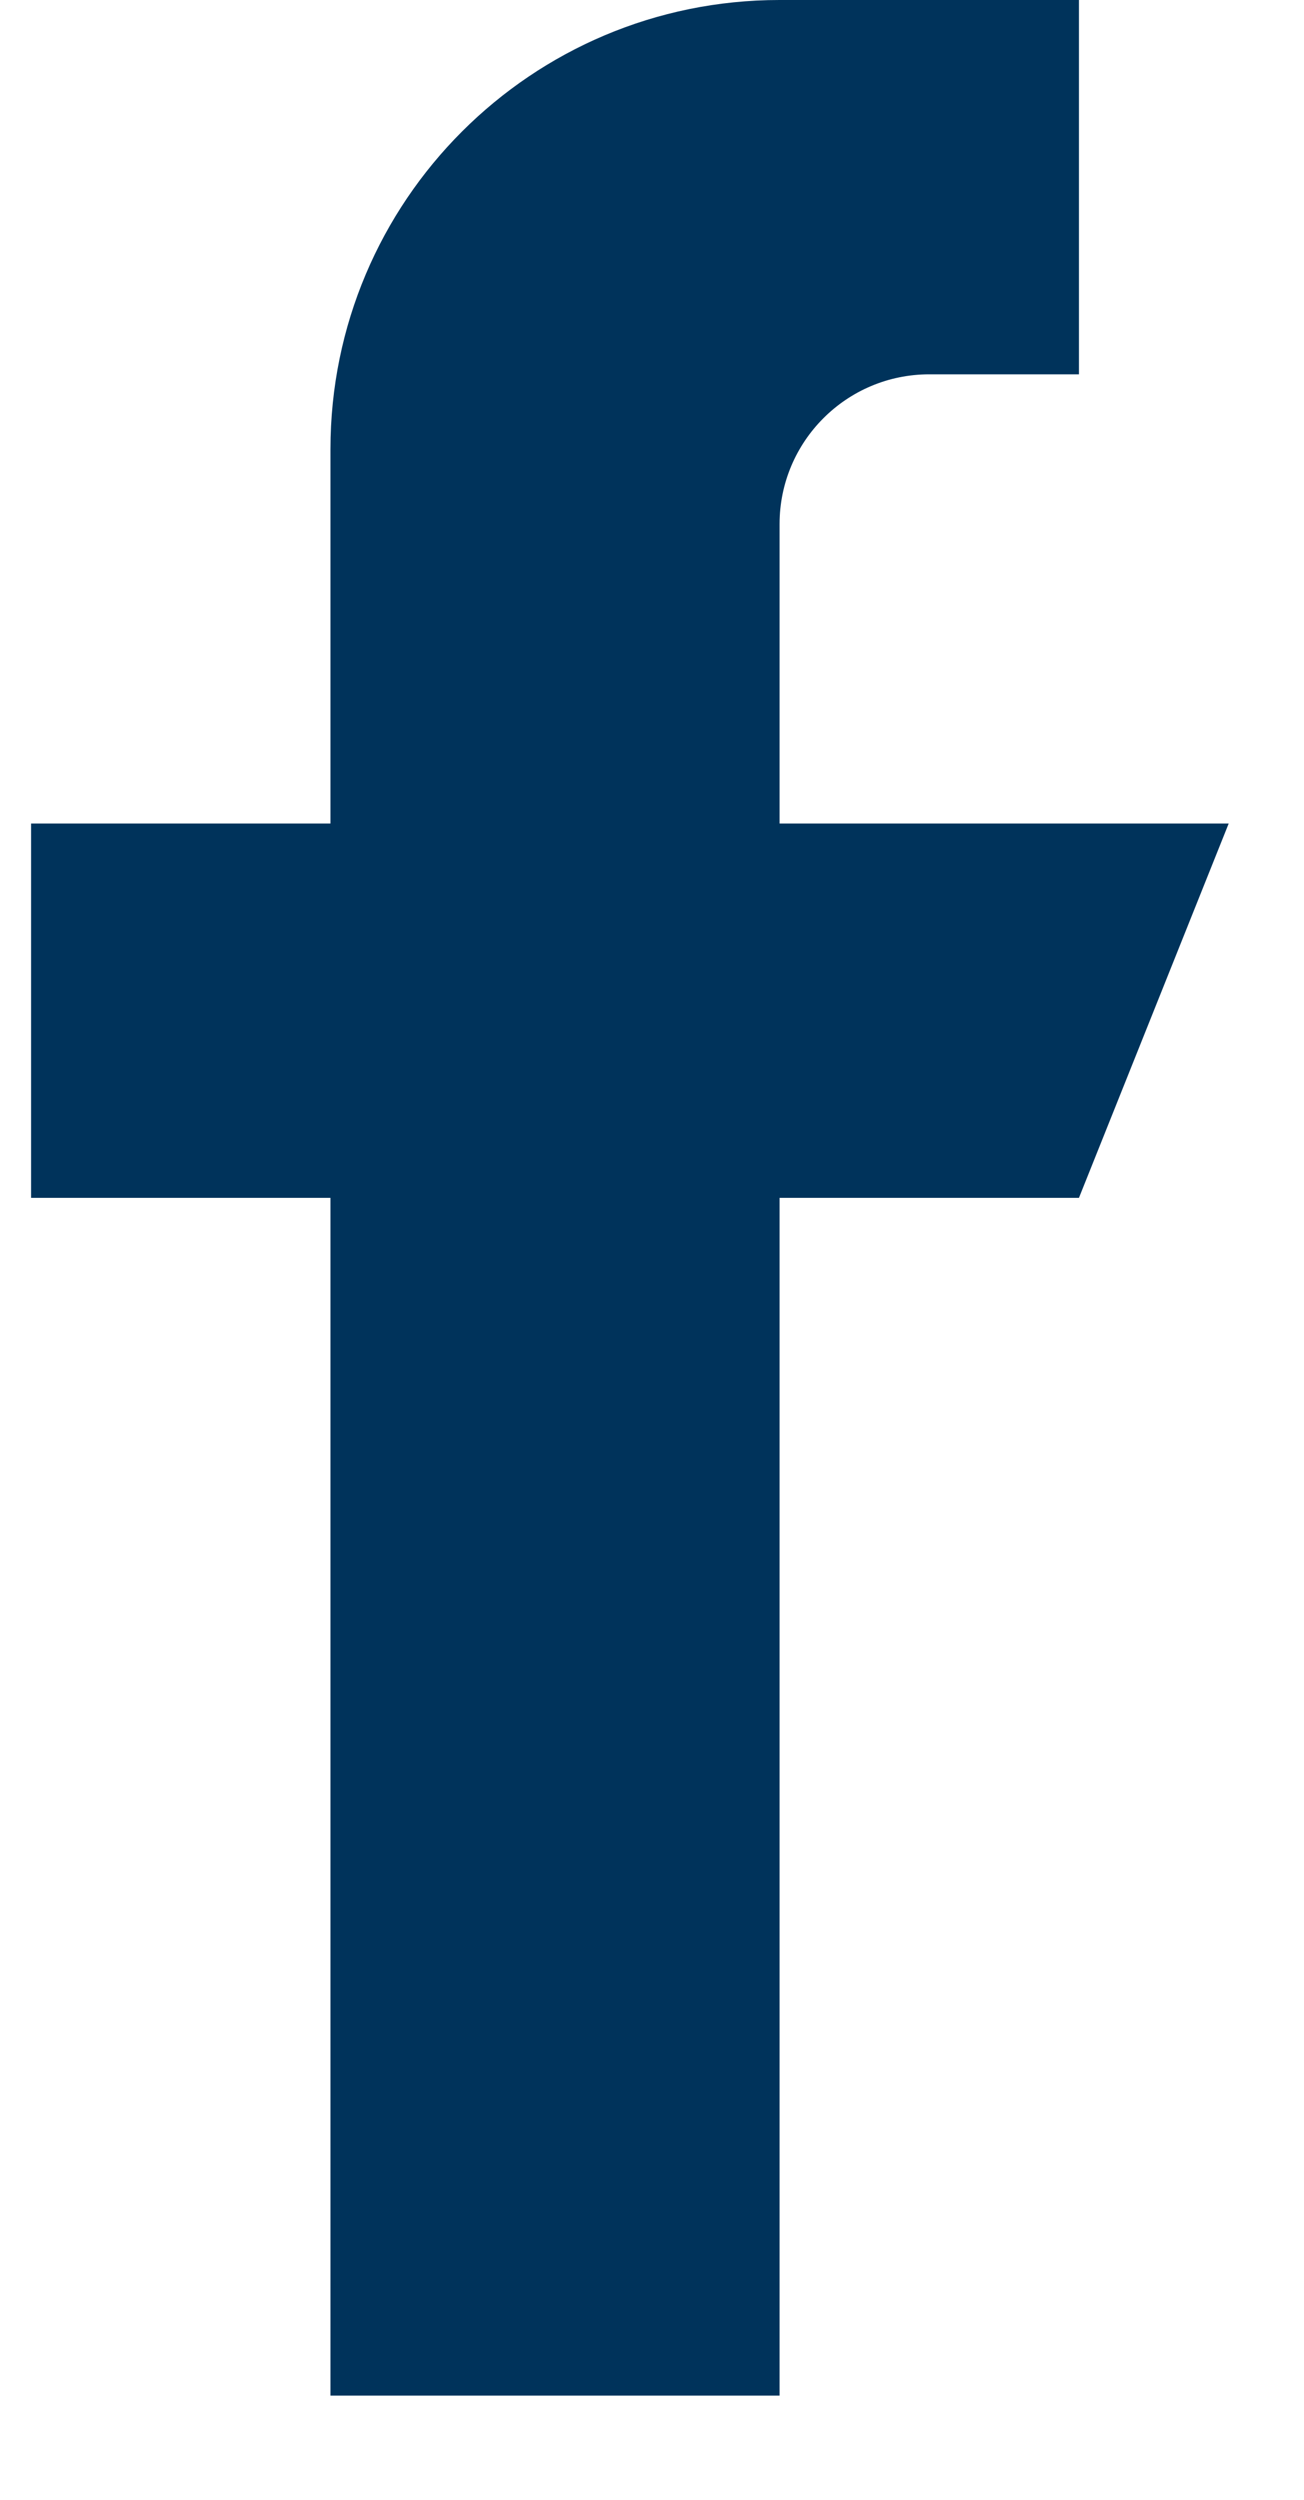
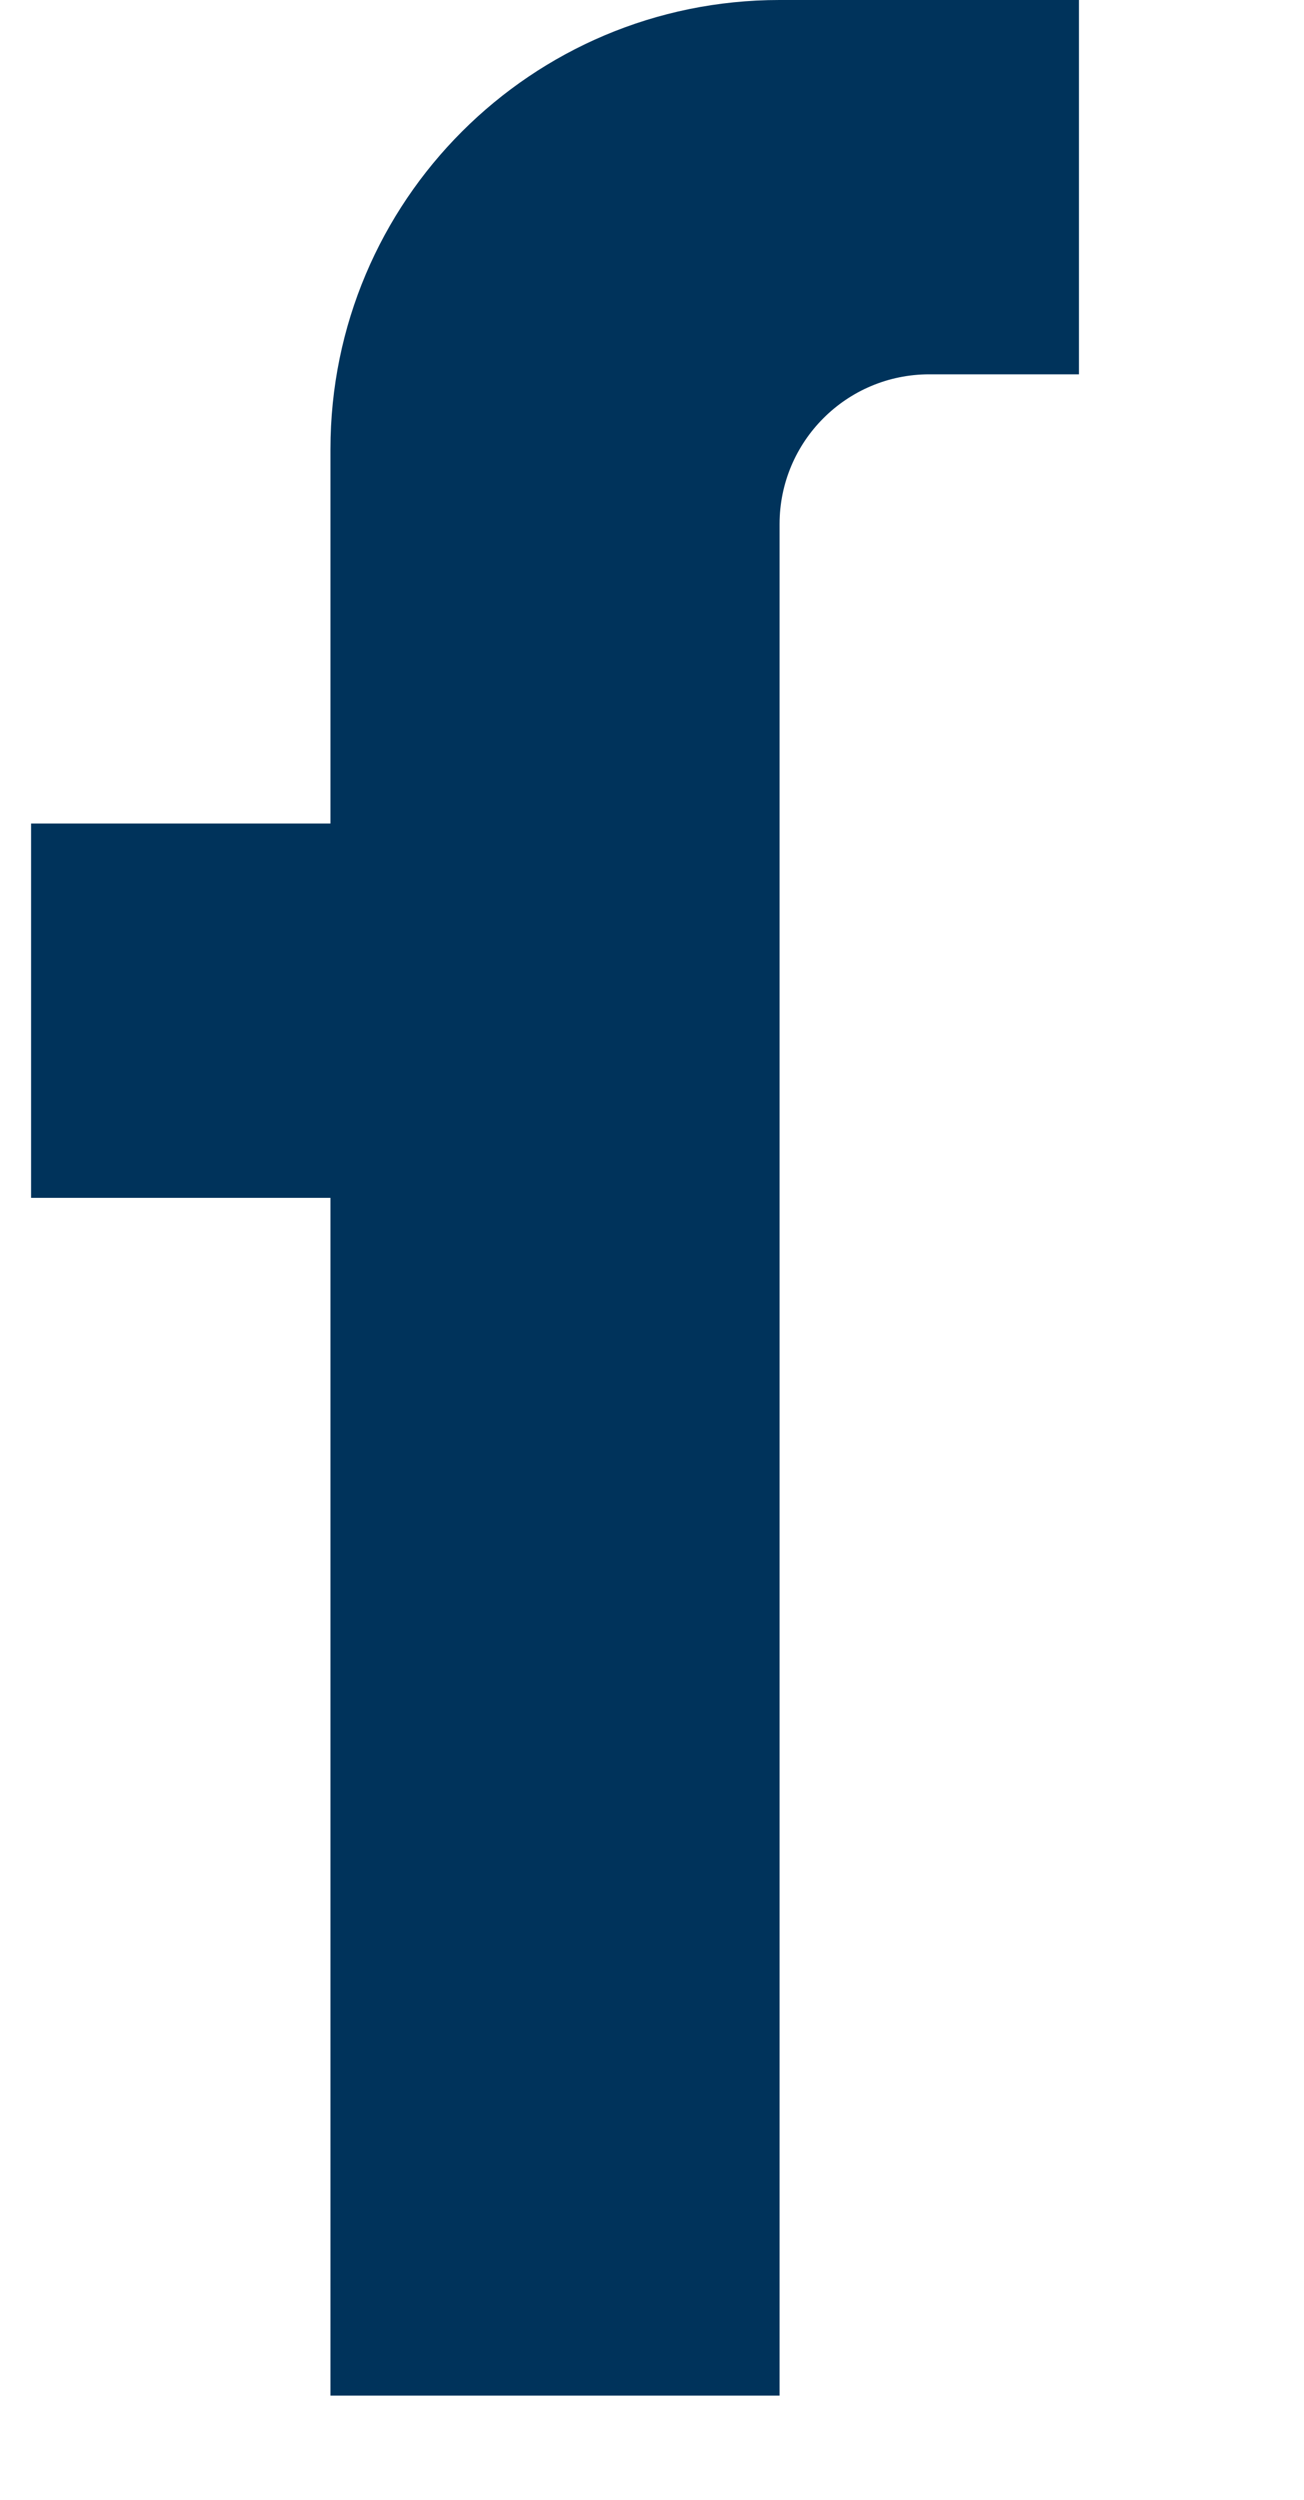
<svg xmlns="http://www.w3.org/2000/svg" width="12" height="23" viewBox="0 0 12 23" fill="none">
-   <path d="M7.174 7.577V4.822C7.174 4.061 7.791 3.444 8.552 3.444H9.929V0H7.174C4.891 0 3.041 1.85 3.041 4.133V7.577H0.286V11.021H3.041V22.041H7.174V11.021H9.929L11.307 7.577H7.174Z" fill="#00335B" />
+   <path d="M7.174 7.577V4.822C7.174 4.061 7.791 3.444 8.552 3.444H9.929V0H7.174C4.891 0 3.041 1.85 3.041 4.133V7.577H0.286V11.021H3.041V22.041H7.174V11.021H9.929H7.174Z" fill="#00335B" />
</svg>